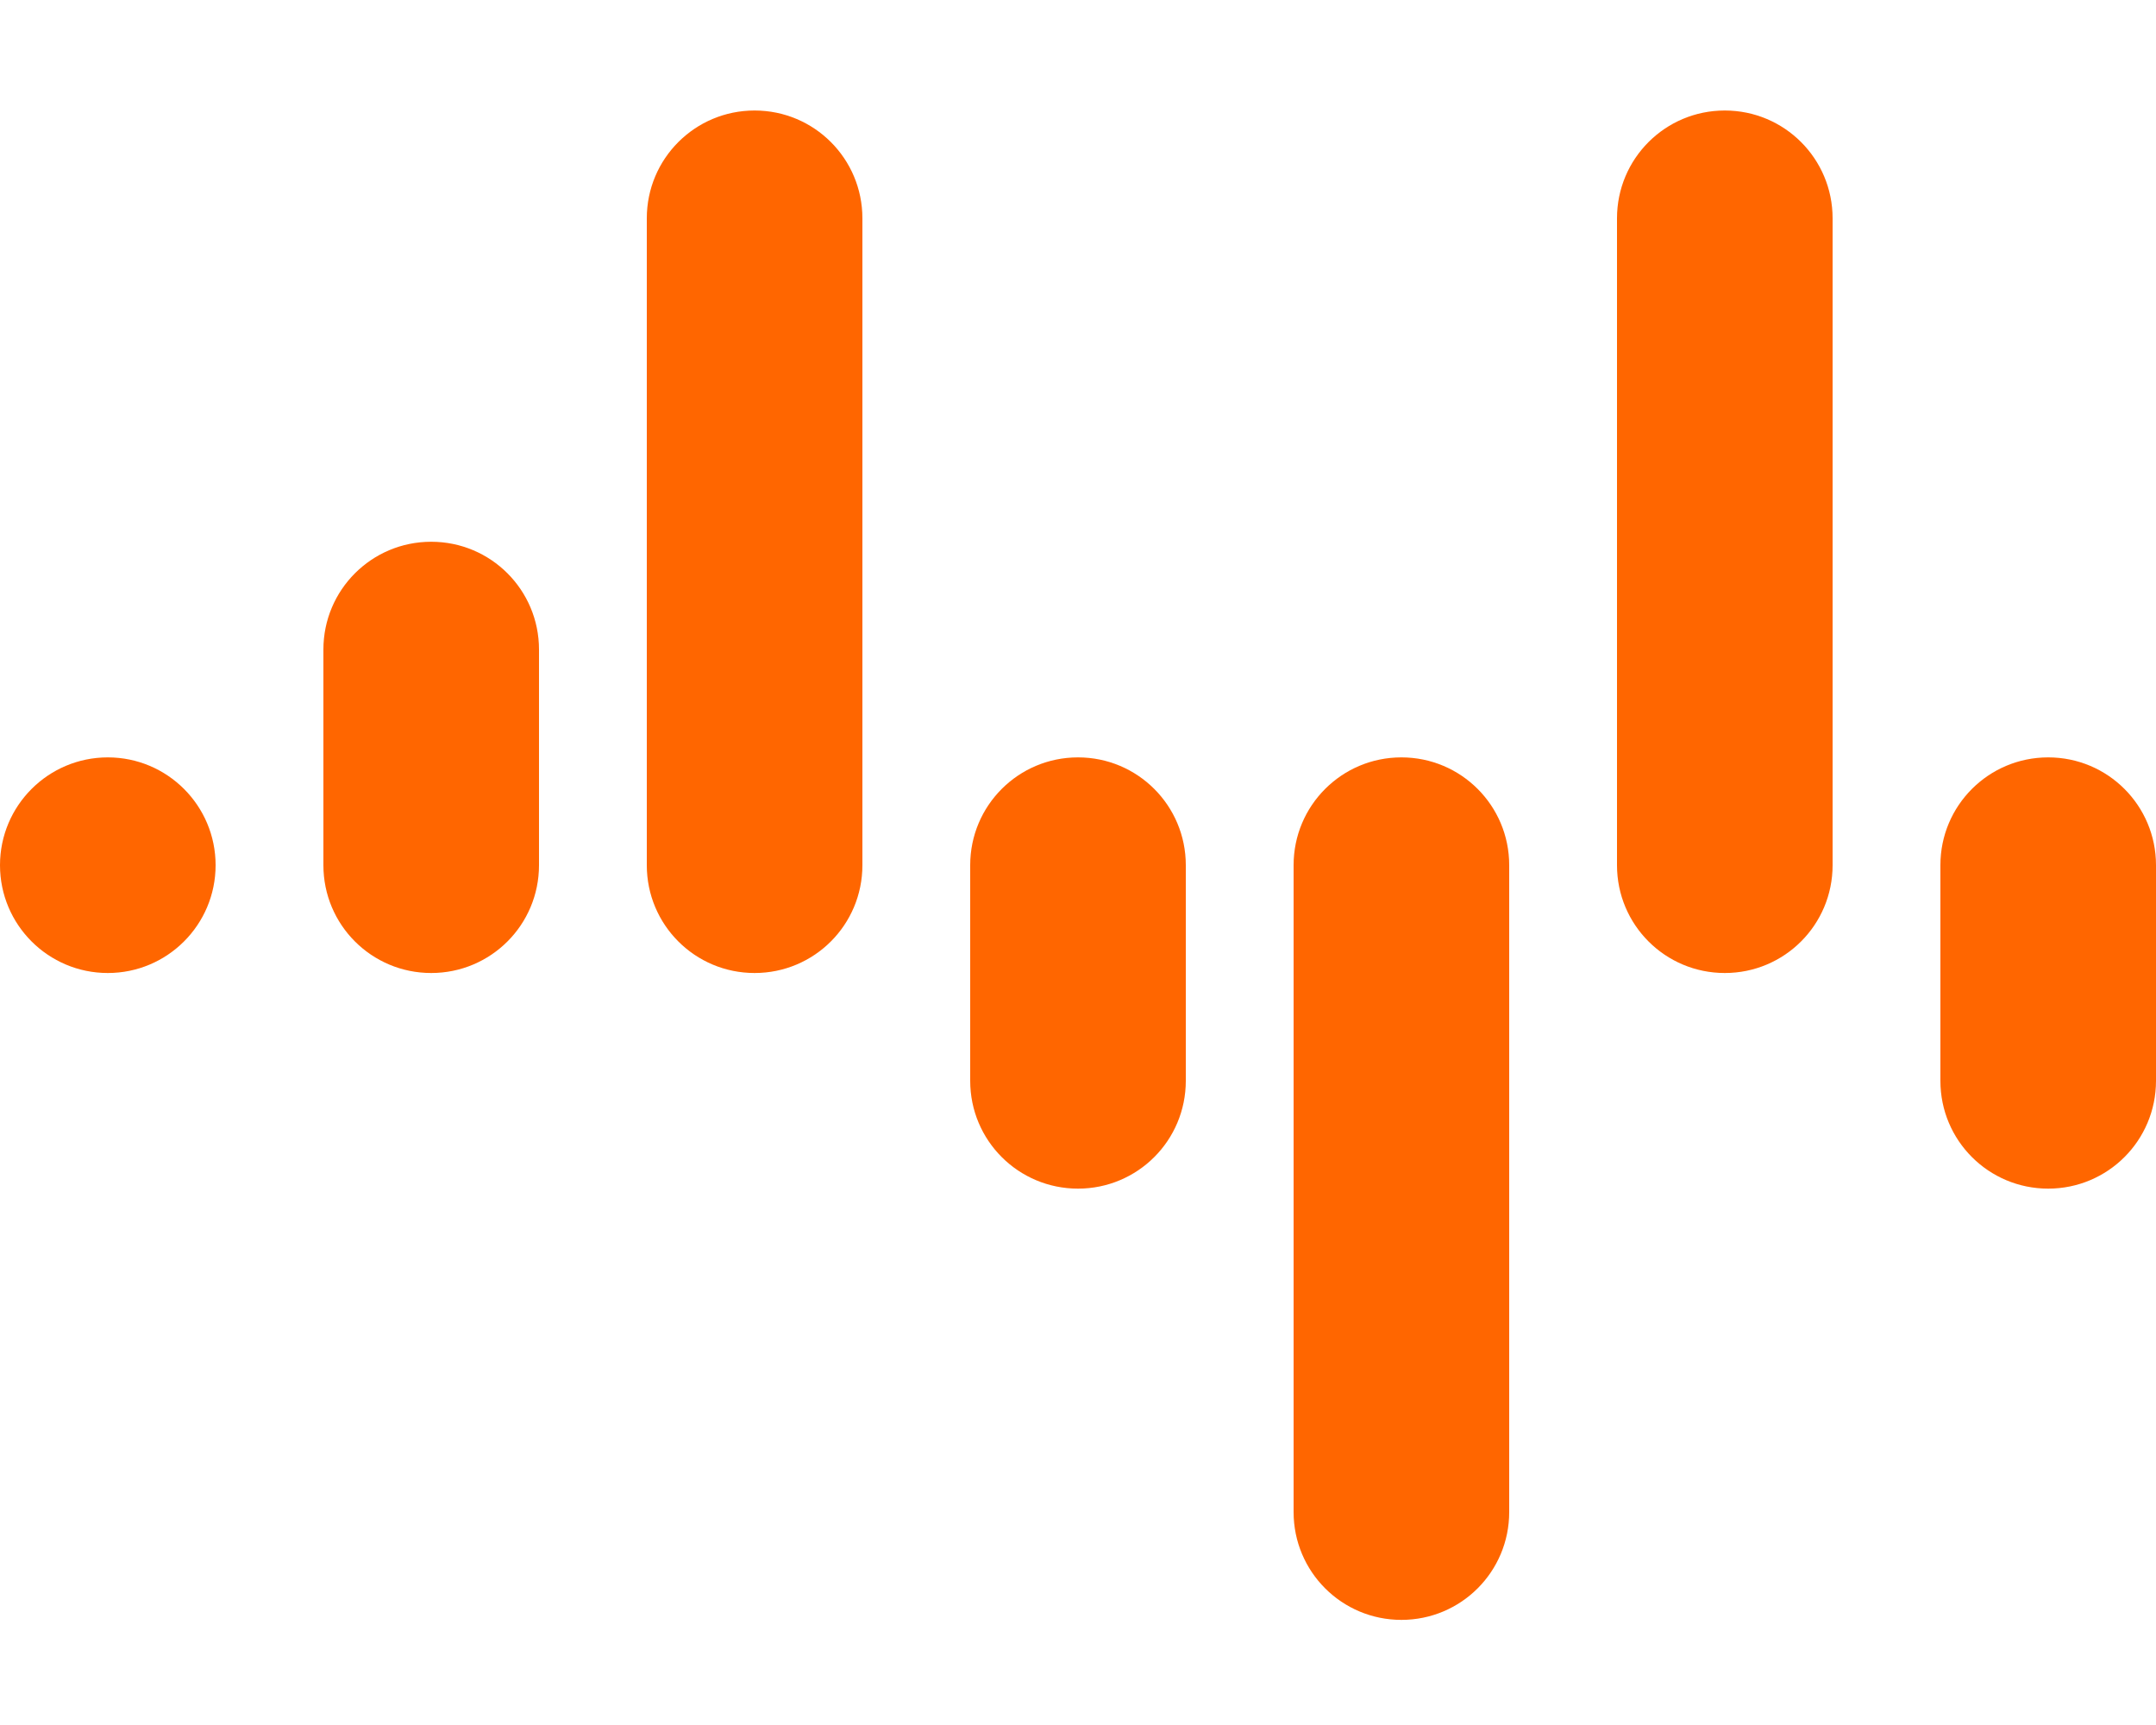
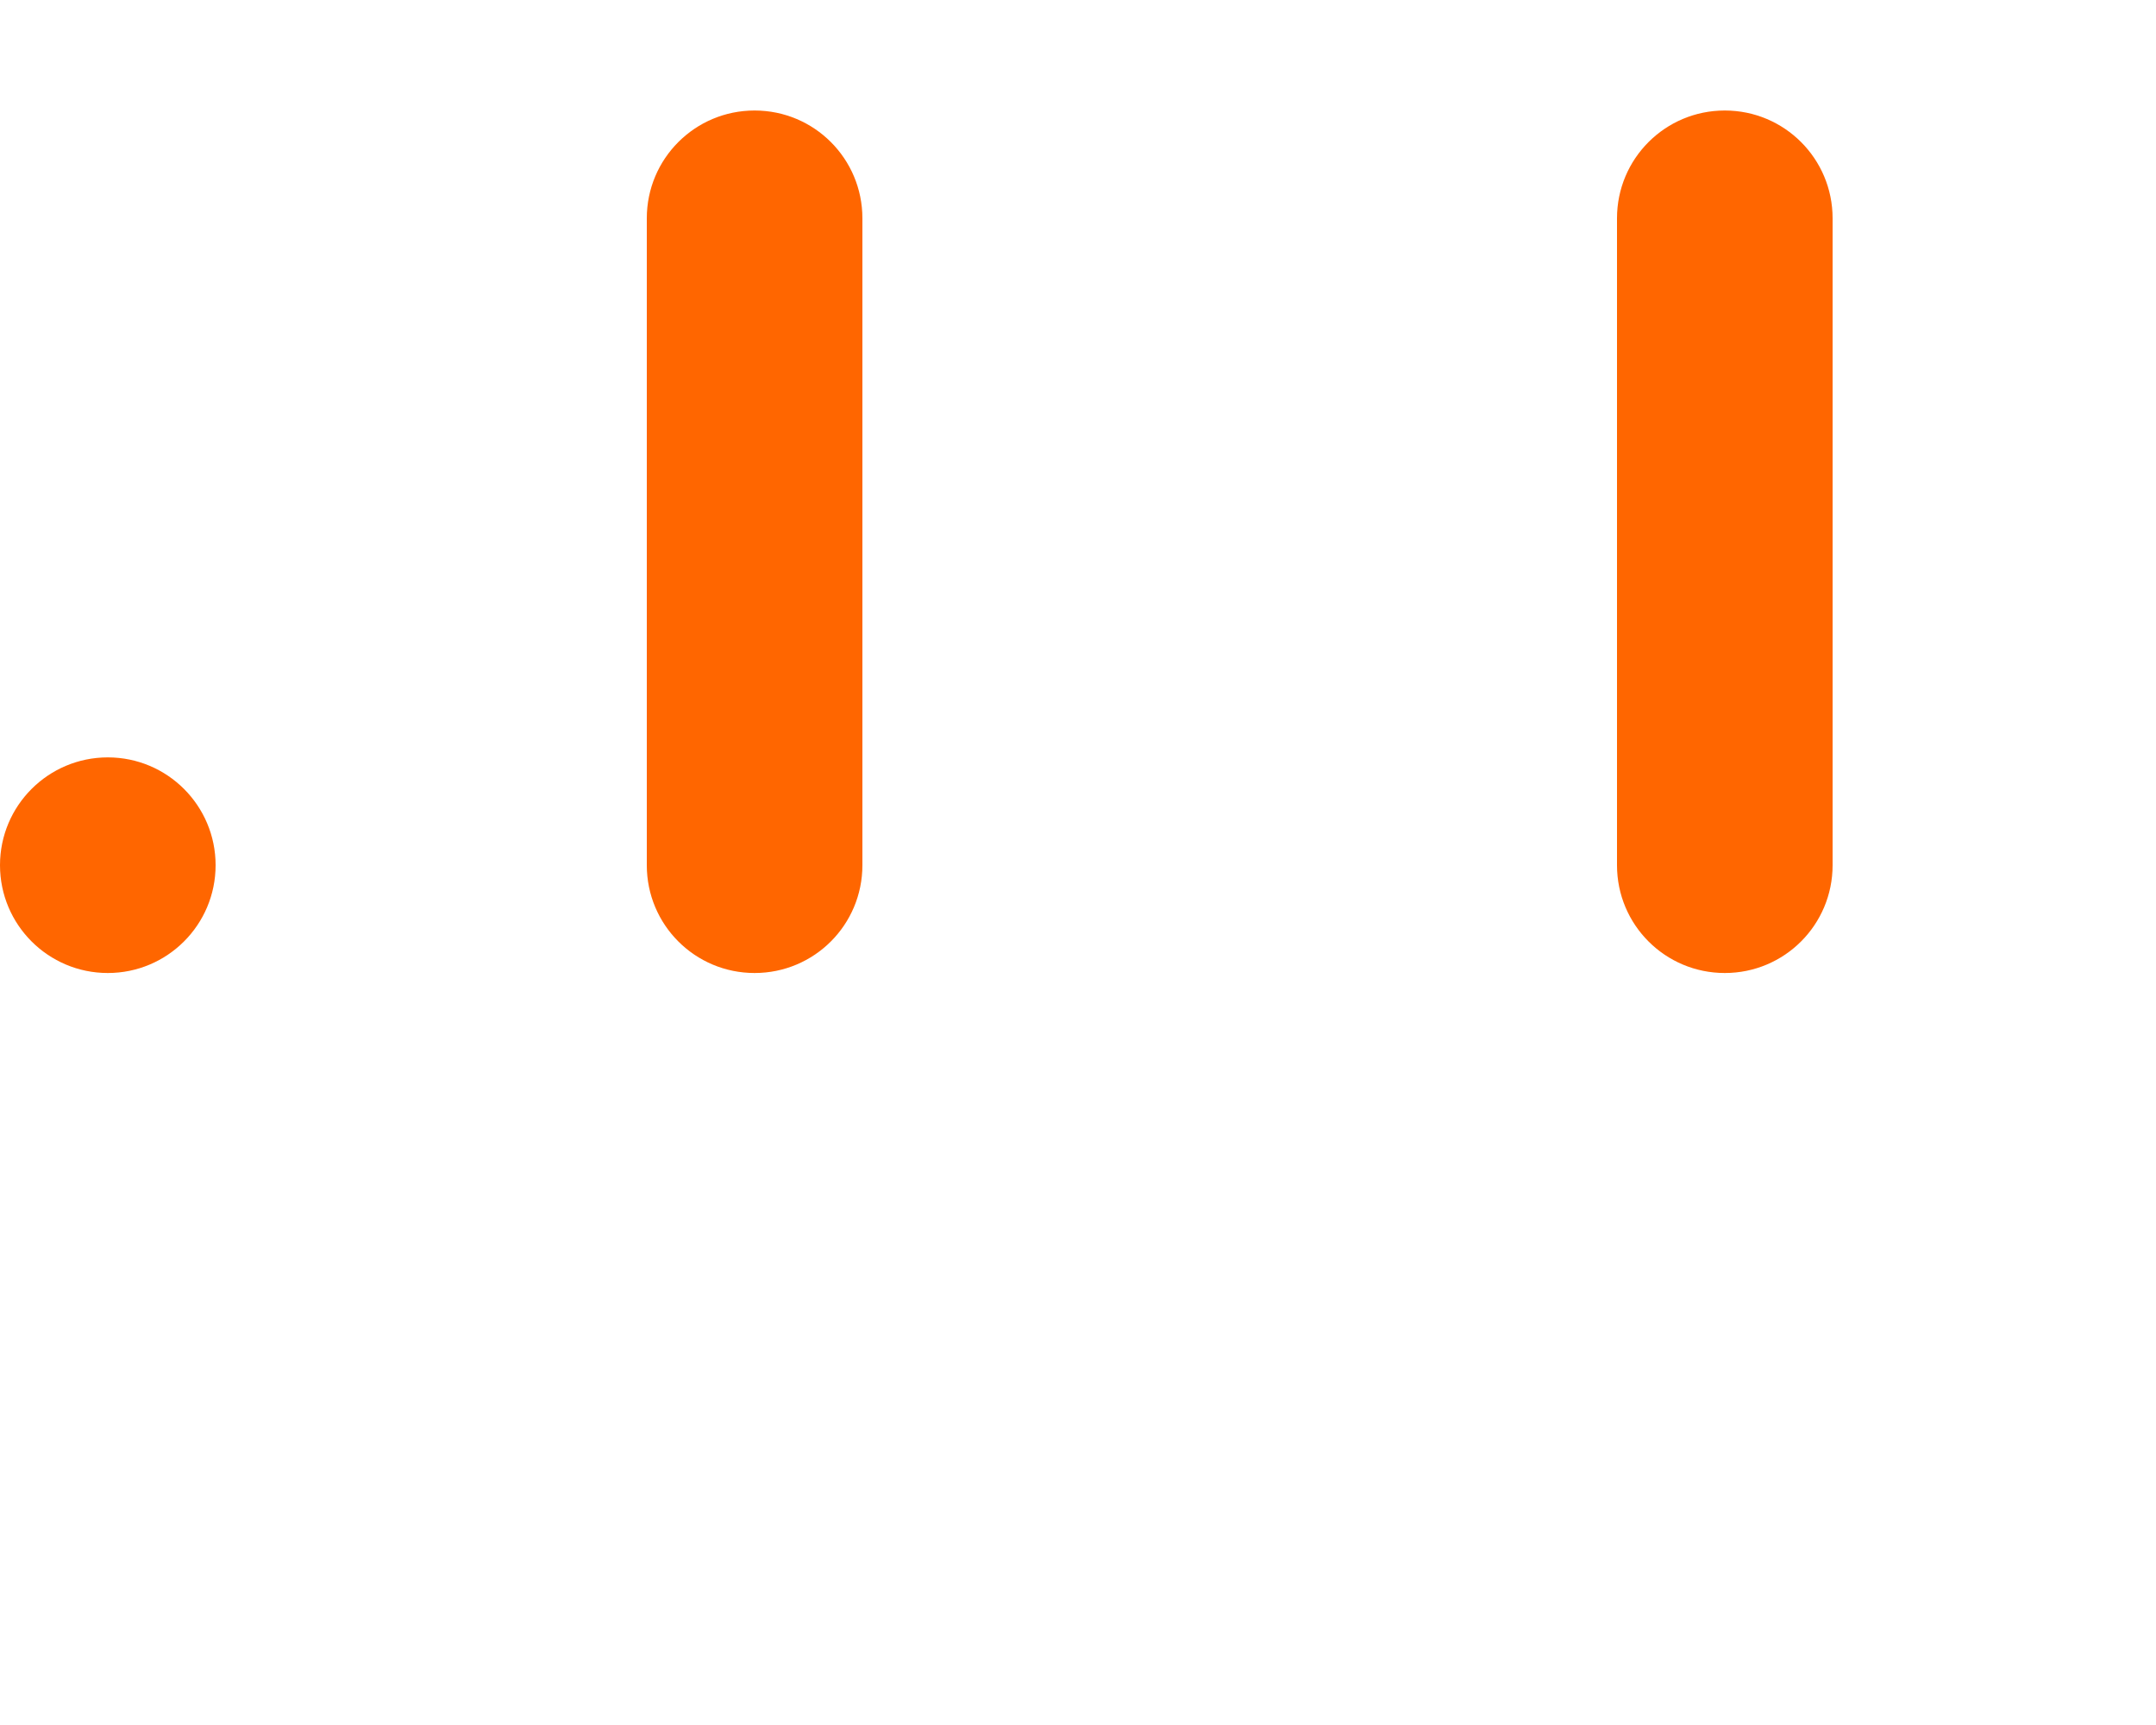
<svg xmlns="http://www.w3.org/2000/svg" id="Layer_2" data-name="Layer 2" version="1.1" viewBox="0 0 640 512">
  <defs>
    <style>
      .cls-1 {
        fill: #f60;
        stroke-width: 0px;
      }
    </style>
  </defs>
-   <path class="cls-1" d="M448,256.8c0-17.7-14.3-32-32-32s-32,14.3-32,32v192c0,17.7,14.3,32,32,32s32-14.3,32-32v-192Z" />
-   <path class="cls-1" d="M160,192.8c0-17.7-14.3-32-32-32s-32,14.3-32,32v64c0,17.7,14.3,32,32,32s32-14.3,32-32v-64Z" />
  <circle class="cls-1" cx="32" cy="256.8" r="32" />
  <path class="cls-1" d="M256,64.8c0-17.7-14.3-32-32-32s-32,14.3-32,32v192c0,17.7,14.3,32,32,32s32-14.3,32-32V64.8Z" />
-   <path class="cls-1" d="M640,256.8c0-17.7-14.3-32-32-32s-32,14.3-32,32v64c0,17.7,14.3,32,32,32s32-14.3,32-32v-64Z" />
  <path class="cls-1" d="M544,64.8c0-17.7-14.3-32-32-32s-32,14.3-32,32v192c0,17.7,14.3,32,32,32s32-14.3,32-32V64.8Z" />
-   <path class="cls-1" d="M352,256.8c0-17.7-14.3-32-32-32s-32,14.3-32,32v64c0,17.7,14.3,32,32,32s32-14.3,32-32v-64Z" />
</svg>